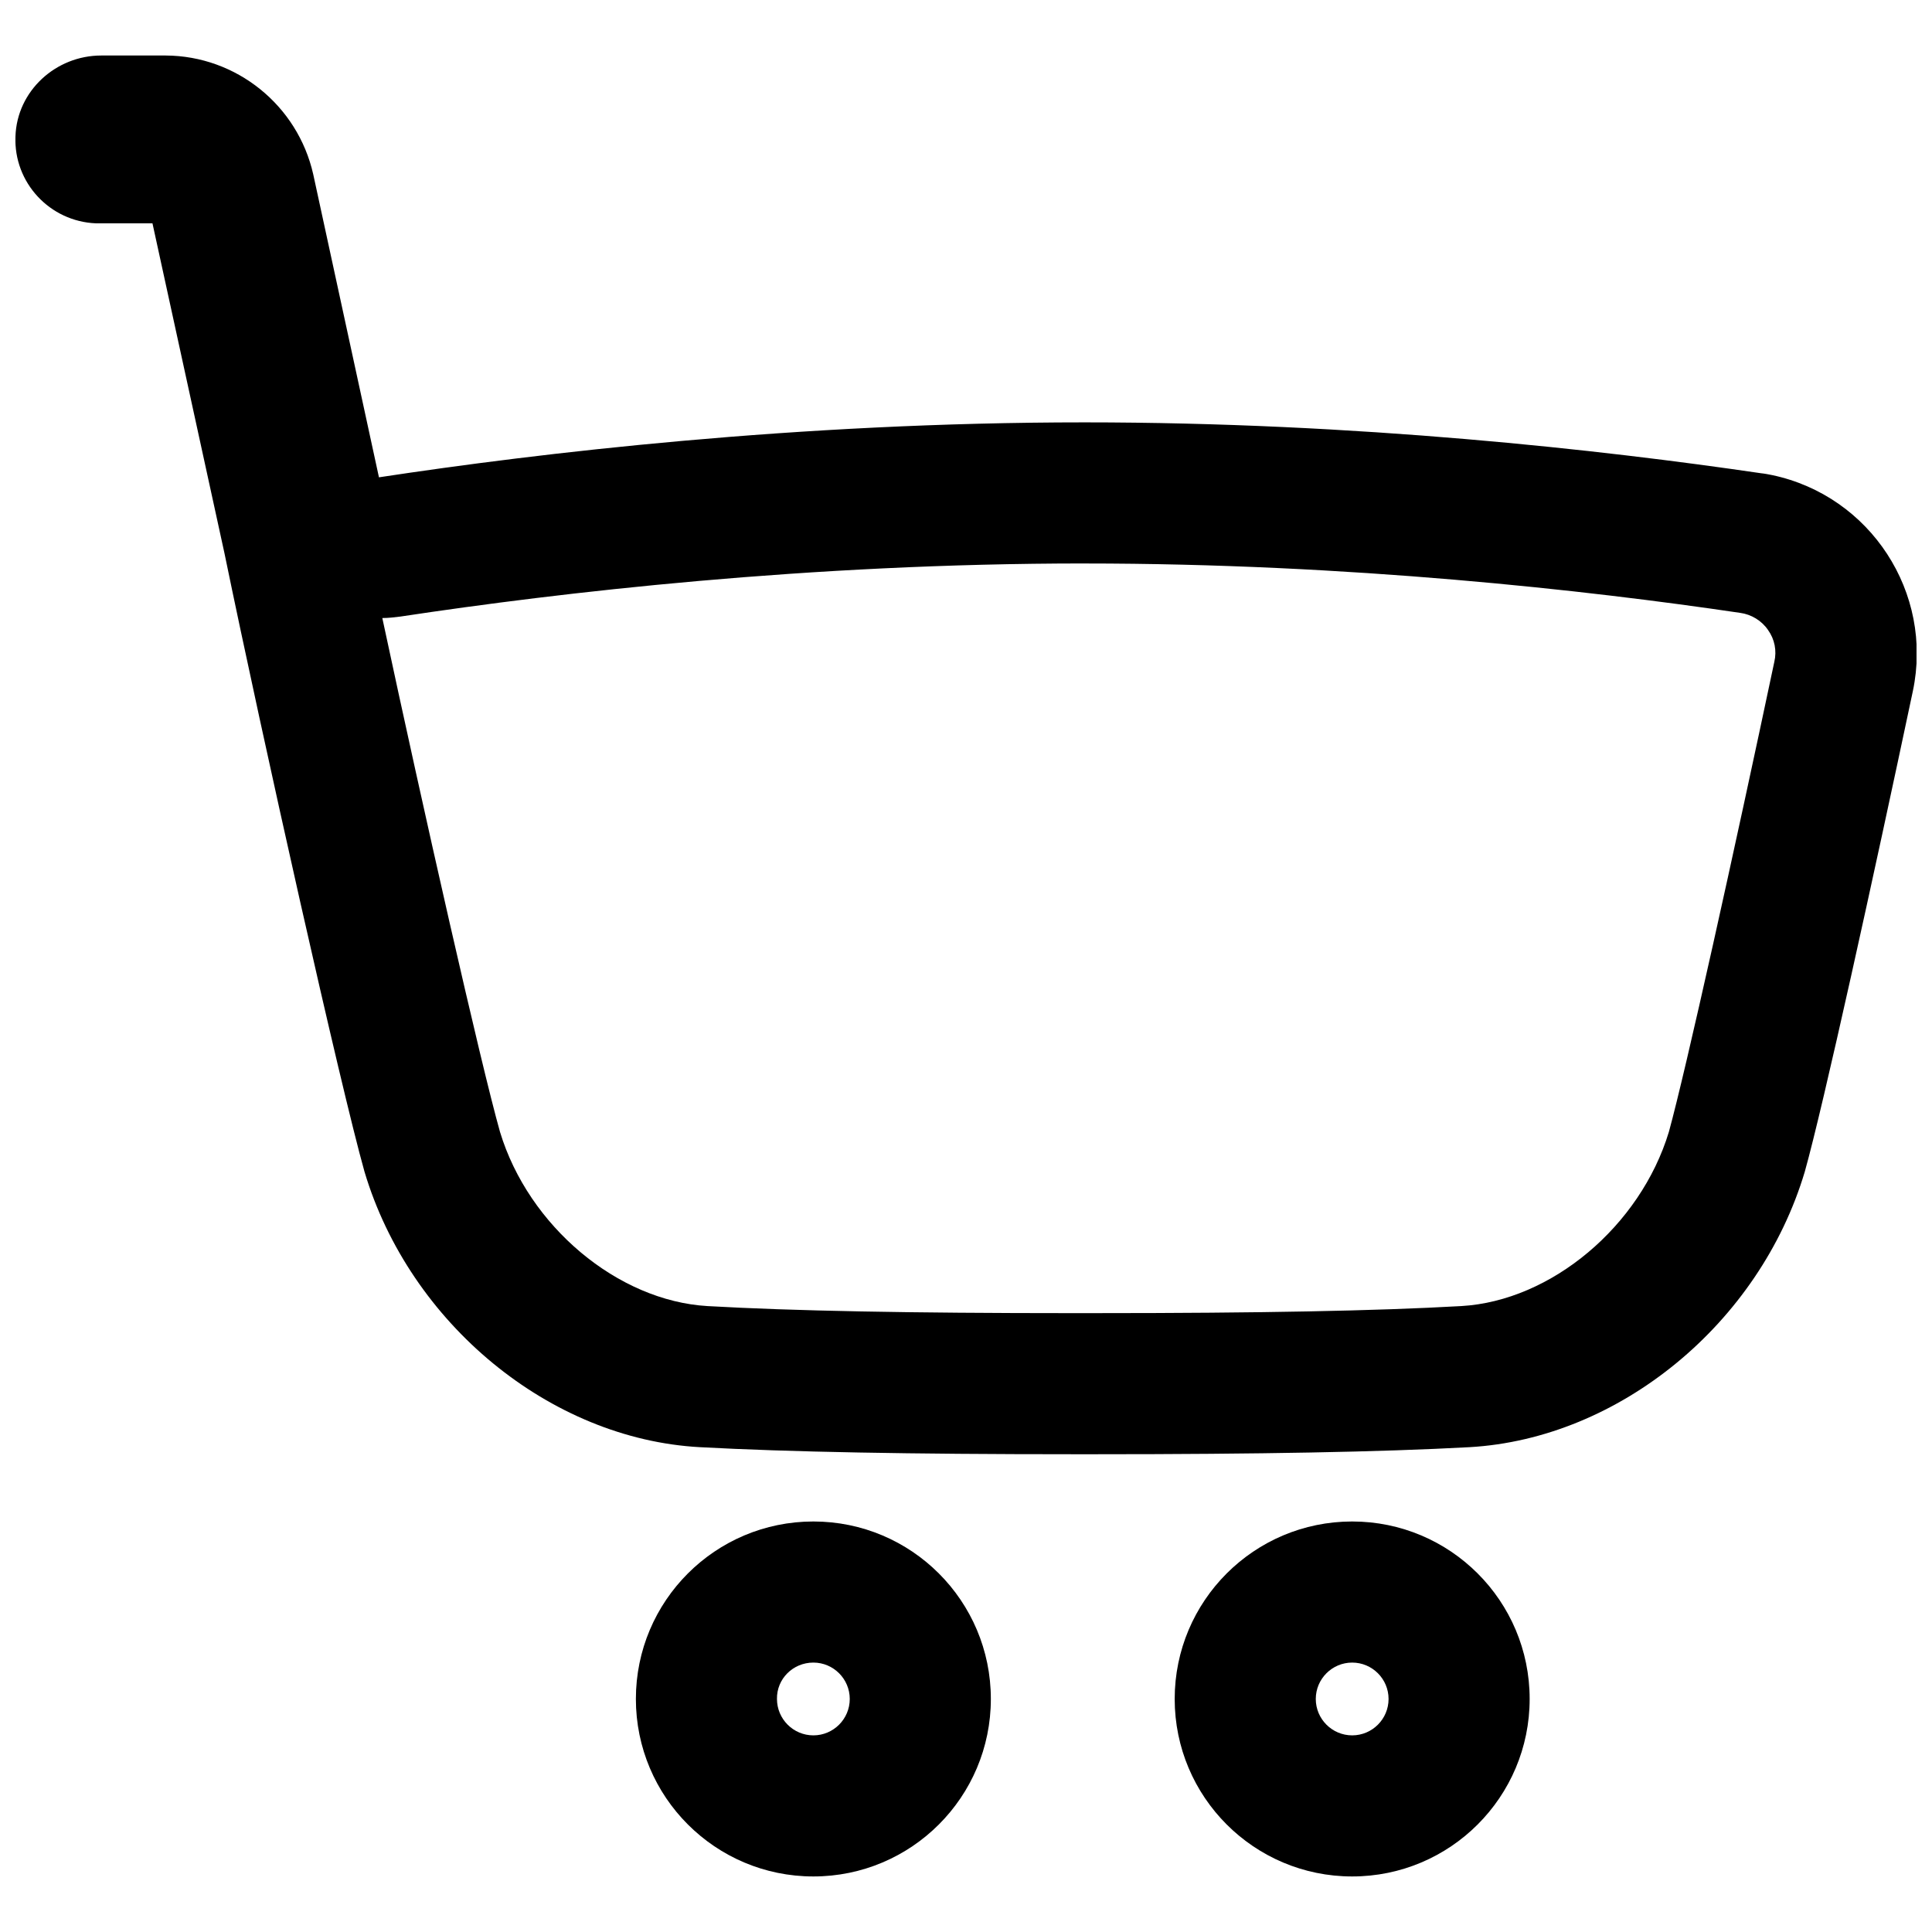
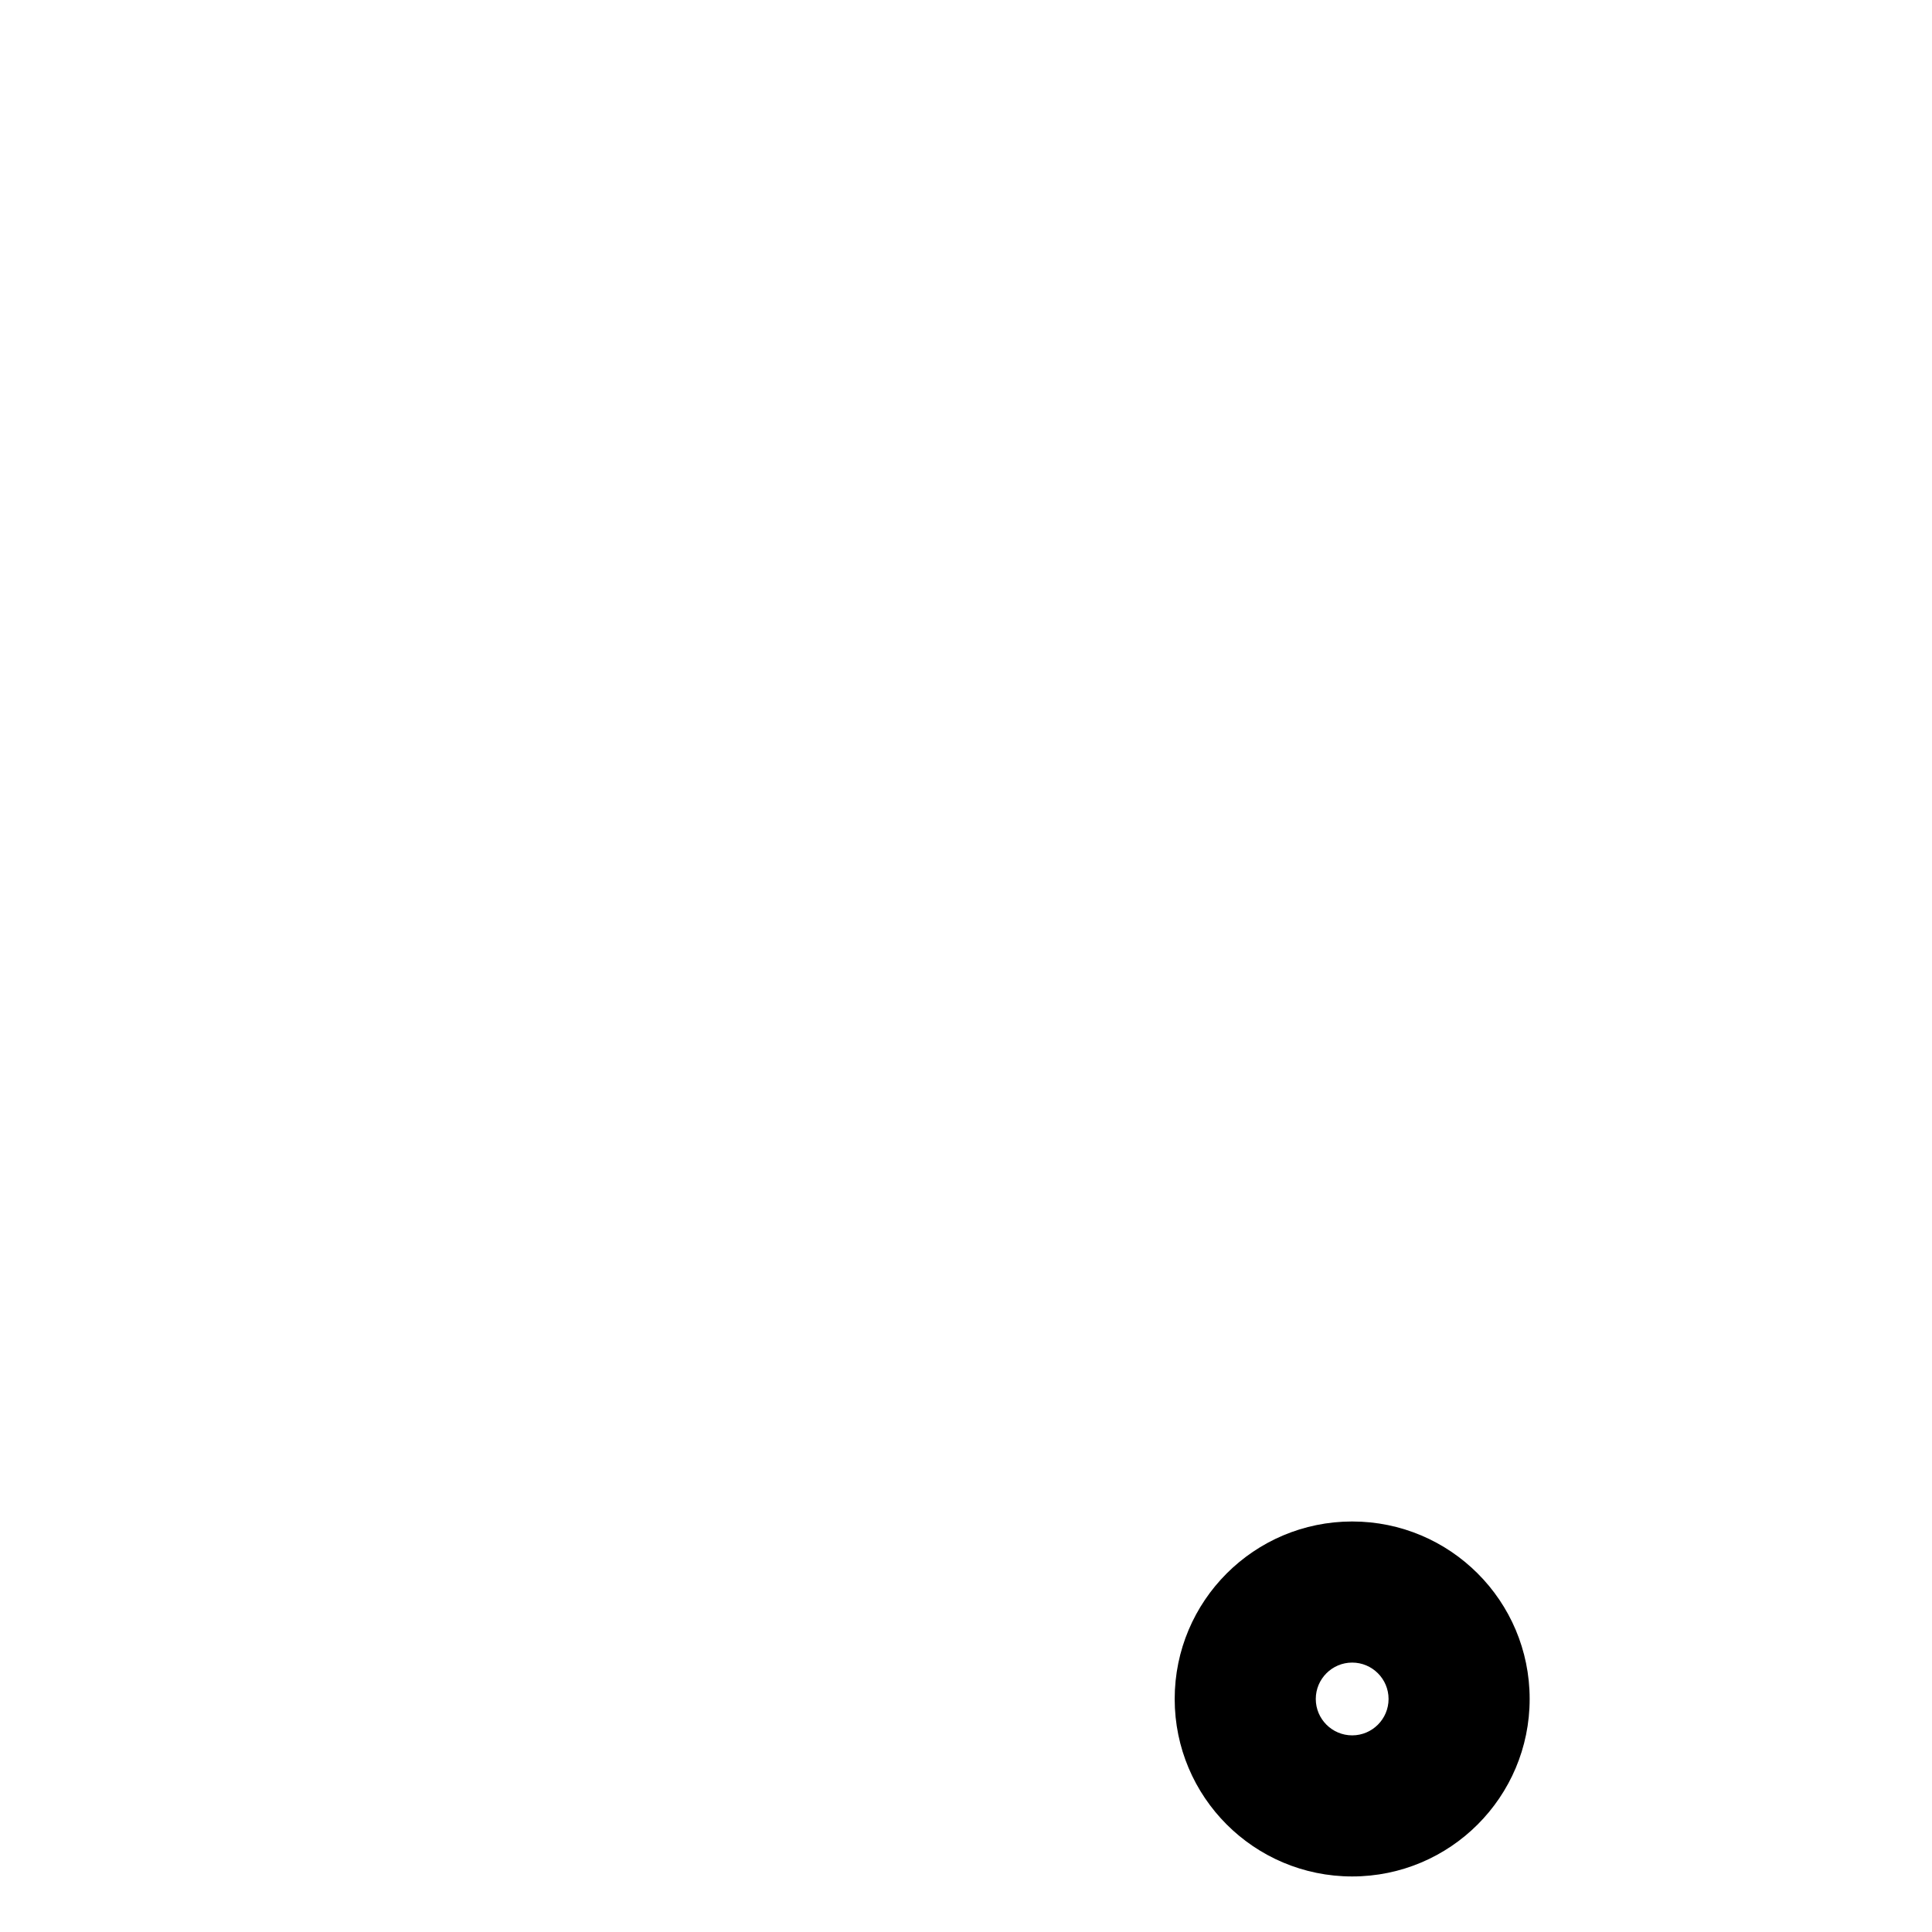
<svg xmlns="http://www.w3.org/2000/svg" width="800px" height="800px" version="1.1" viewBox="144 144 512 512">
  <defs>
    <clipPath id="a">
      <path d="m148.09 158h503.81v372h-503.81z" />
    </clipPath>
  </defs>
-   <path d="m359.55 584.6c5.312 0 9.645 4.328 9.645 9.645 0 5.312-4.328 9.645-9.645 9.645-5.312 0-9.645-4.328-9.645-9.645-0.098-5.316 4.234-9.645 9.645-9.645m0-37.391c-25.977 0-47.035 21.059-47.035 47.035 0 25.977 21.059 47.035 47.035 47.035 25.977 0 47.035-21.059 47.035-47.035 0-25.98-21.055-47.035-47.035-47.035z" />
  <path d="m502.34 584.6c5.312 0 9.645 4.328 9.645 9.645 0 5.312-4.328 9.645-9.645 9.645-5.312 0-9.645-4.328-9.645-9.645 0-5.316 4.328-9.645 9.645-9.645m0-37.391c-25.977 0-47.035 21.059-47.035 47.035 0 25.977 21.059 47.035 47.035 47.035 25.977 0 47.035-21.059 47.035-47.035 0-25.98-21.059-47.035-47.035-47.035z" />
  <g clip-path="url(#a)">
-     <path d="m431.39 293.33c70.16 0 133.23 7.086 173.77 13.086 2.953 0.395 5.707 2.066 7.379 4.527 1.77 2.461 2.363 5.512 1.672 8.461-10.629 50.281-23.418 108.14-27.945 124.57-7.578 24.992-31.191 44.773-55.004 46.148-22.535 1.277-53.332 1.871-97.023 1.871l-5.703 0.004c-43.691 0-74.488-0.59-97.023-1.871-23.812-1.379-47.43-21.156-55.004-46.148-5.117-18.105-20.27-85.117-31.191-136.19 1.574 0 3.246-0.195 4.82-0.395 42.309-6.394 108.04-14.07 181.25-14.07m-243.44-134.61h-17.121c-12.004 0-22.336 9.348-22.73 21.449-0.492 12.203 9.055 22.535 21.352 23.027h0.887 14.07l19.09 87.477c10.234 49.691 30.801 141.5 37.098 163.84 12.004 40.246 49.199 70.848 88.855 73.012 23.617 1.277 55.598 1.871 99.09 1.871h5.707c43.492 0 75.57-0.59 99.188-1.871 39.656-2.262 76.852-32.766 88.855-73.012 4.922-17.516 18.203-78.031 28.633-127.33 5.512-26.074-11.219-51.758-37.293-57.27-0.984-0.195-1.969-0.395-2.953-0.492-42.215-6.199-107.06-13.48-179.29-13.48-76.359 0-144.84 8.168-186.96 14.562l-17.414-80.293c-4.133-18.305-20.371-31.391-39.066-31.488z" />
-   </g>
+     </g>
</svg>